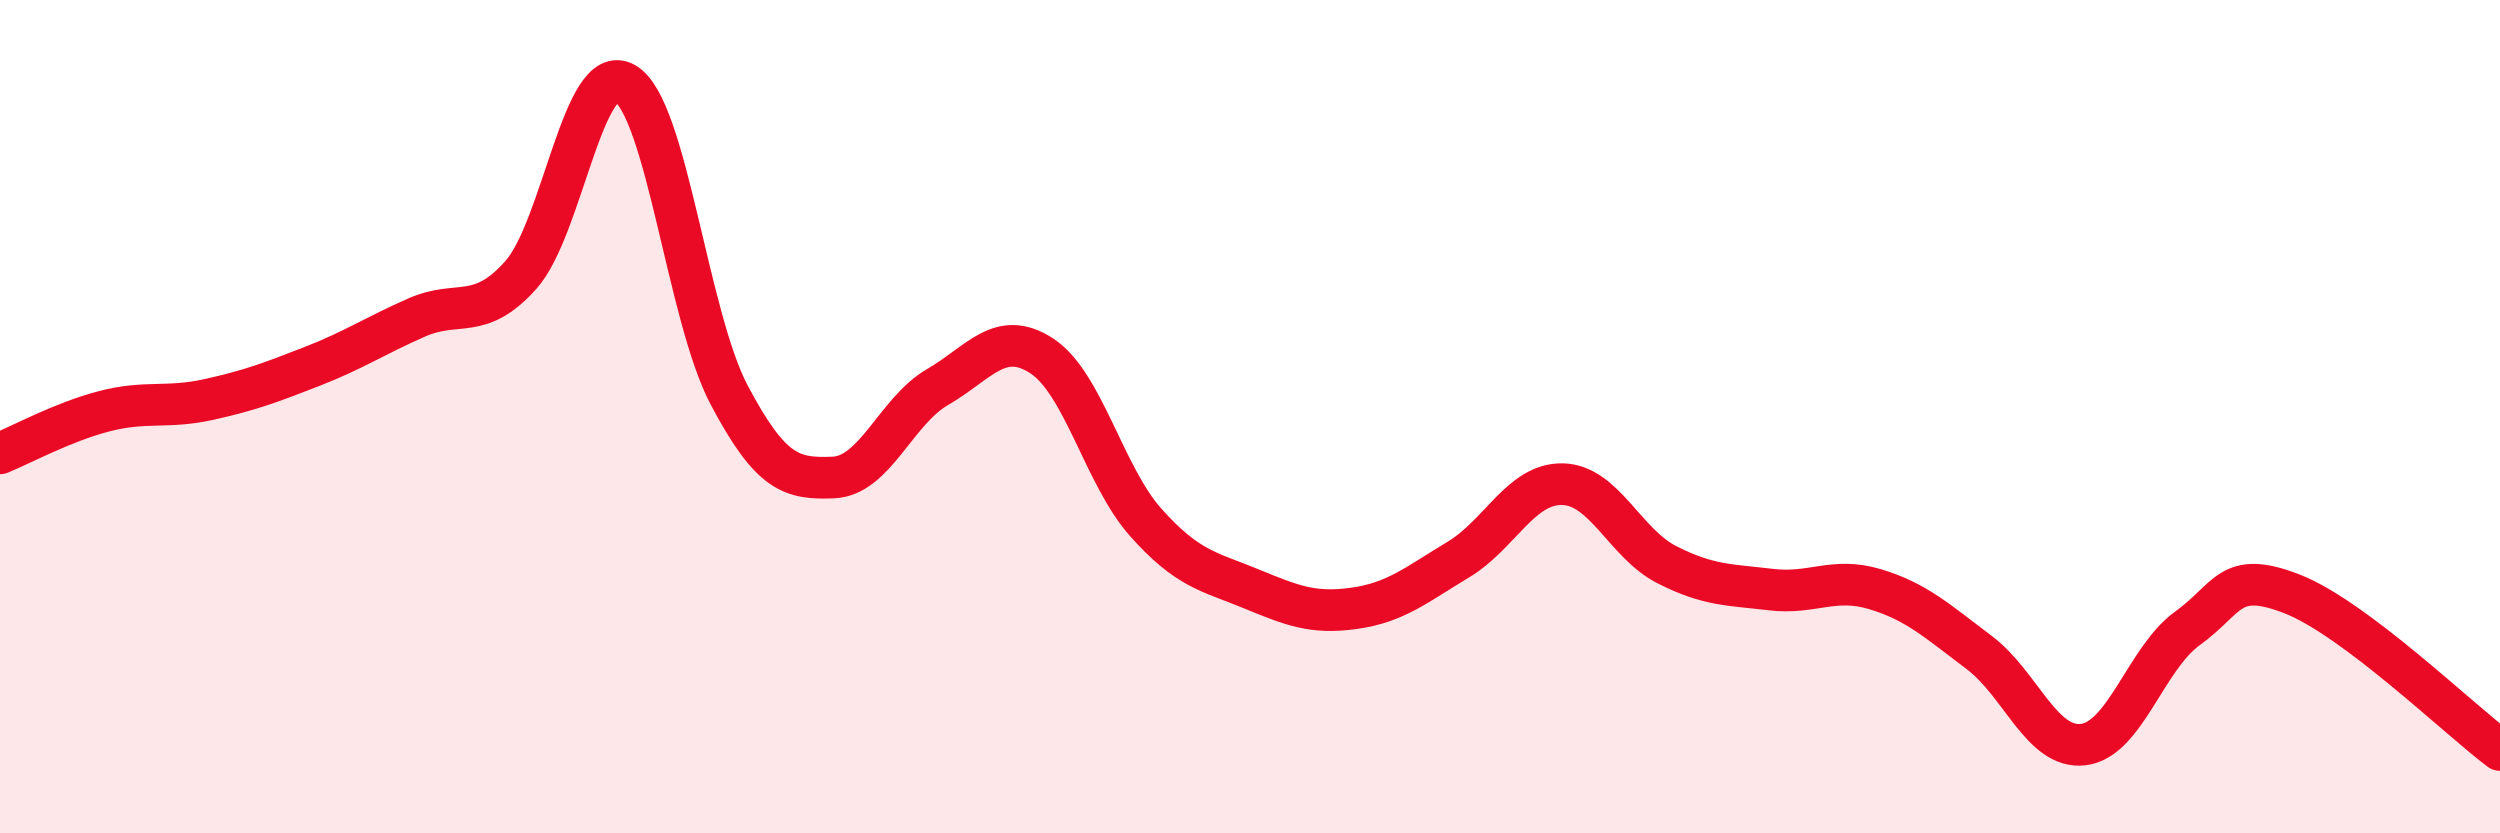
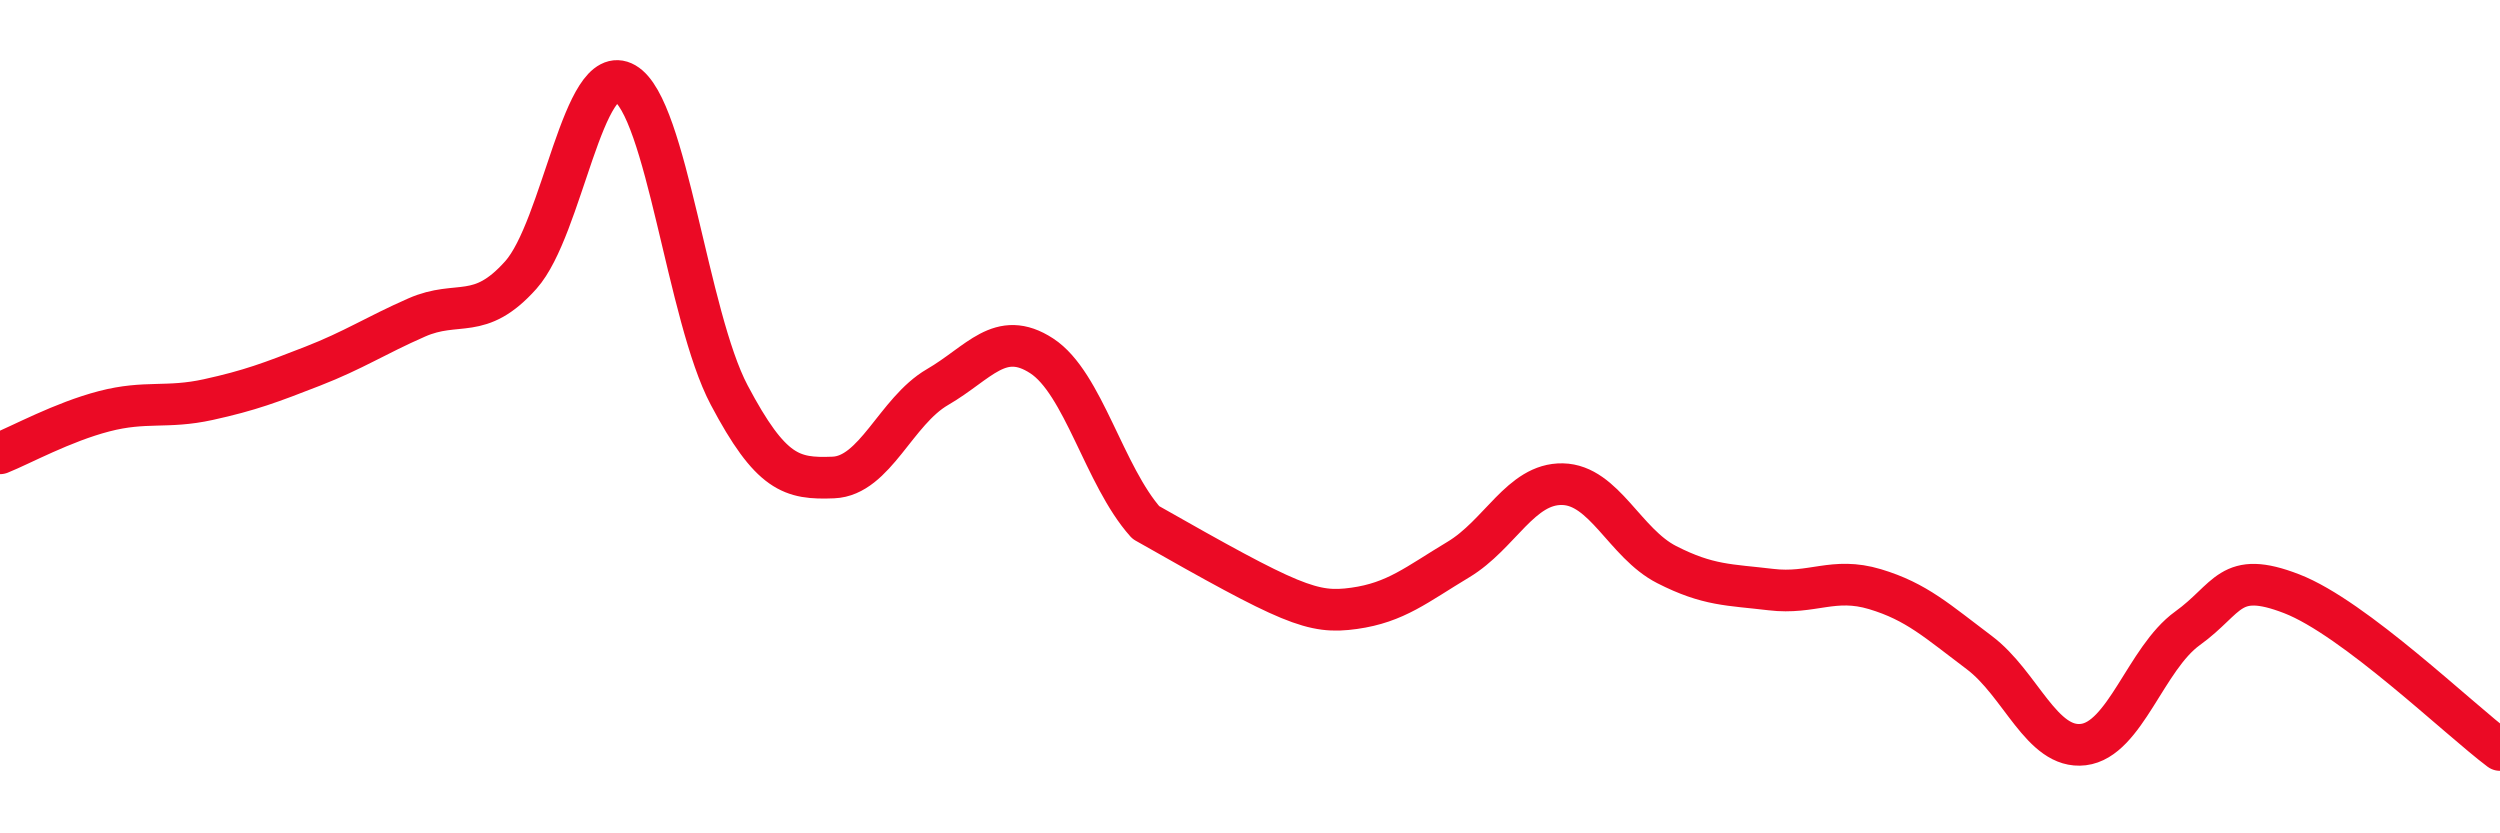
<svg xmlns="http://www.w3.org/2000/svg" width="60" height="20" viewBox="0 0 60 20">
-   <path d="M 0,10.88 C 0.5,10.68 1.5,10.13 2.5,9.87 C 3.5,9.61 4,9.81 5,9.59 C 6,9.37 6.5,9.18 7.5,8.79 C 8.5,8.4 9,8.06 10,7.62 C 11,7.18 11.5,7.72 12.5,6.6 C 13.5,5.48 14,1.42 15,2 C 16,2.58 16.5,7.59 17.5,9.48 C 18.5,11.37 19,11.5 20,11.46 C 21,11.42 21.5,9.87 22.5,9.29 C 23.5,8.71 24,7.89 25,8.54 C 26,9.19 26.5,11.42 27.5,12.54 C 28.5,13.66 29,13.71 30,14.12 C 31,14.53 31.5,14.74 32.5,14.6 C 33.5,14.46 34,14.03 35,13.43 C 36,12.83 36.5,11.6 37.5,11.62 C 38.5,11.64 39,13.04 40,13.55 C 41,14.06 41.5,14.03 42.5,14.15 C 43.5,14.27 44,13.84 45,14.14 C 46,14.44 46.5,14.91 47.5,15.66 C 48.5,16.41 49,17.99 50,17.87 C 51,17.75 51.5,15.8 52.5,15.08 C 53.5,14.36 53.5,13.67 55,14.25 C 56.5,14.83 59,17.25 60,18L60 20L0 20Z" fill="#EB0A25" opacity="0.1" stroke-linecap="round" stroke-linejoin="round" />
-   <path d="M 0,10.88 C 0.5,10.68 1.5,10.13 2.5,9.87 C 3.5,9.61 4,9.81 5,9.59 C 6,9.37 6.5,9.18 7.5,8.79 C 8.5,8.4 9,8.06 10,7.62 C 11,7.18 11.5,7.72 12.5,6.6 C 13.5,5.48 14,1.42 15,2 C 16,2.58 16.5,7.59 17.5,9.48 C 18.5,11.37 19,11.5 20,11.46 C 21,11.42 21.5,9.87 22.5,9.29 C 23.5,8.71 24,7.89 25,8.54 C 26,9.19 26.5,11.42 27.5,12.54 C 28.5,13.66 29,13.71 30,14.12 C 31,14.53 31.5,14.74 32.5,14.6 C 33.5,14.46 34,14.03 35,13.43 C 36,12.83 36.5,11.6 37.5,11.62 C 38.5,11.64 39,13.04 40,13.55 C 41,14.06 41.5,14.03 42.5,14.15 C 43.5,14.27 44,13.84 45,14.14 C 46,14.44 46.5,14.91 47.5,15.66 C 48.5,16.41 49,17.99 50,17.87 C 51,17.75 51.5,15.8 52.5,15.08 C 53.5,14.36 53.5,13.67 55,14.25 C 56.5,14.83 59,17.25 60,18" stroke="#EB0A25" stroke-width="1" fill="none" stroke-linecap="round" stroke-linejoin="round" />
+   <path d="M 0,10.88 C 0.5,10.68 1.5,10.13 2.5,9.87 C 3.5,9.61 4,9.81 5,9.59 C 6,9.37 6.5,9.18 7.5,8.79 C 8.5,8.4 9,8.06 10,7.62 C 11,7.18 11.5,7.72 12.5,6.6 C 13.5,5.48 14,1.42 15,2 C 16,2.58 16.5,7.59 17.5,9.48 C 18.5,11.37 19,11.5 20,11.46 C 21,11.42 21.5,9.87 22.5,9.29 C 23.5,8.71 24,7.89 25,8.54 C 26,9.19 26.5,11.42 27.5,12.54 C 31,14.53 31.5,14.74 32.5,14.6 C 33.5,14.46 34,14.03 35,13.43 C 36,12.83 36.5,11.6 37.5,11.62 C 38.5,11.64 39,13.04 40,13.55 C 41,14.06 41.5,14.03 42.5,14.15 C 43.5,14.27 44,13.84 45,14.14 C 46,14.44 46.5,14.91 47.5,15.66 C 48.5,16.41 49,17.99 50,17.87 C 51,17.75 51.5,15.8 52.5,15.08 C 53.5,14.36 53.5,13.67 55,14.25 C 56.5,14.83 59,17.25 60,18" stroke="#EB0A25" stroke-width="1" fill="none" stroke-linecap="round" stroke-linejoin="round" />
</svg>